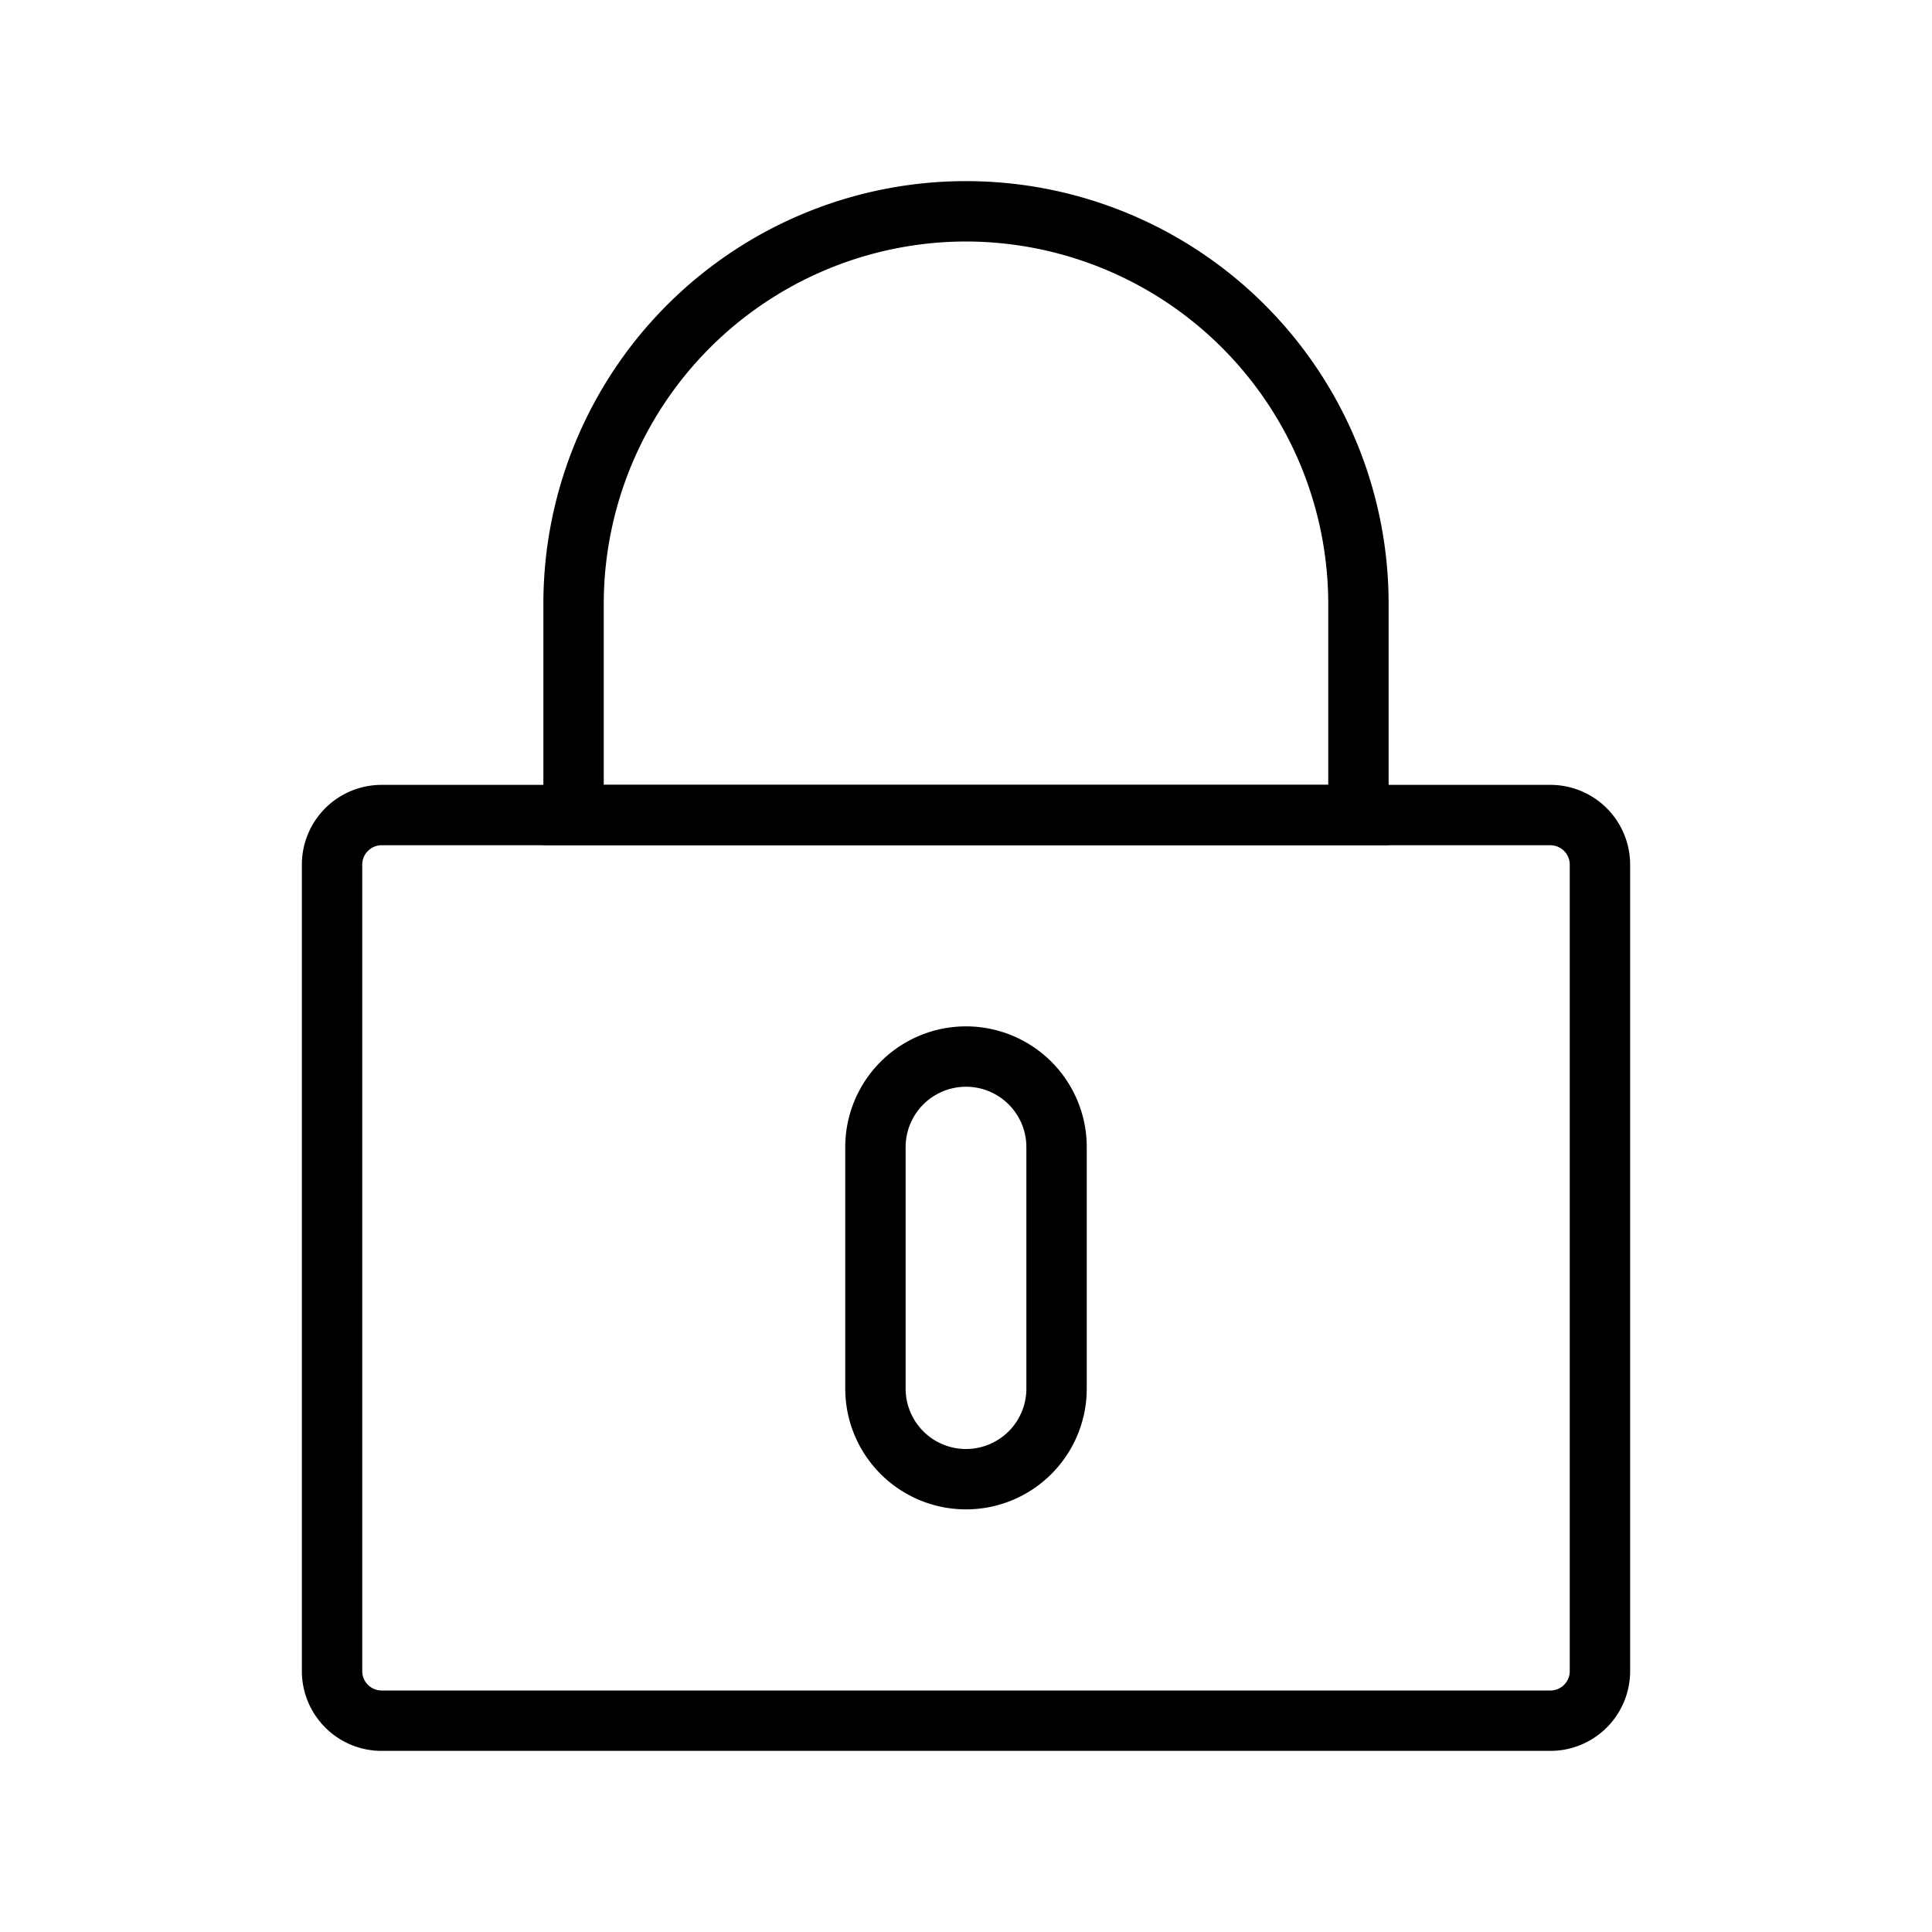
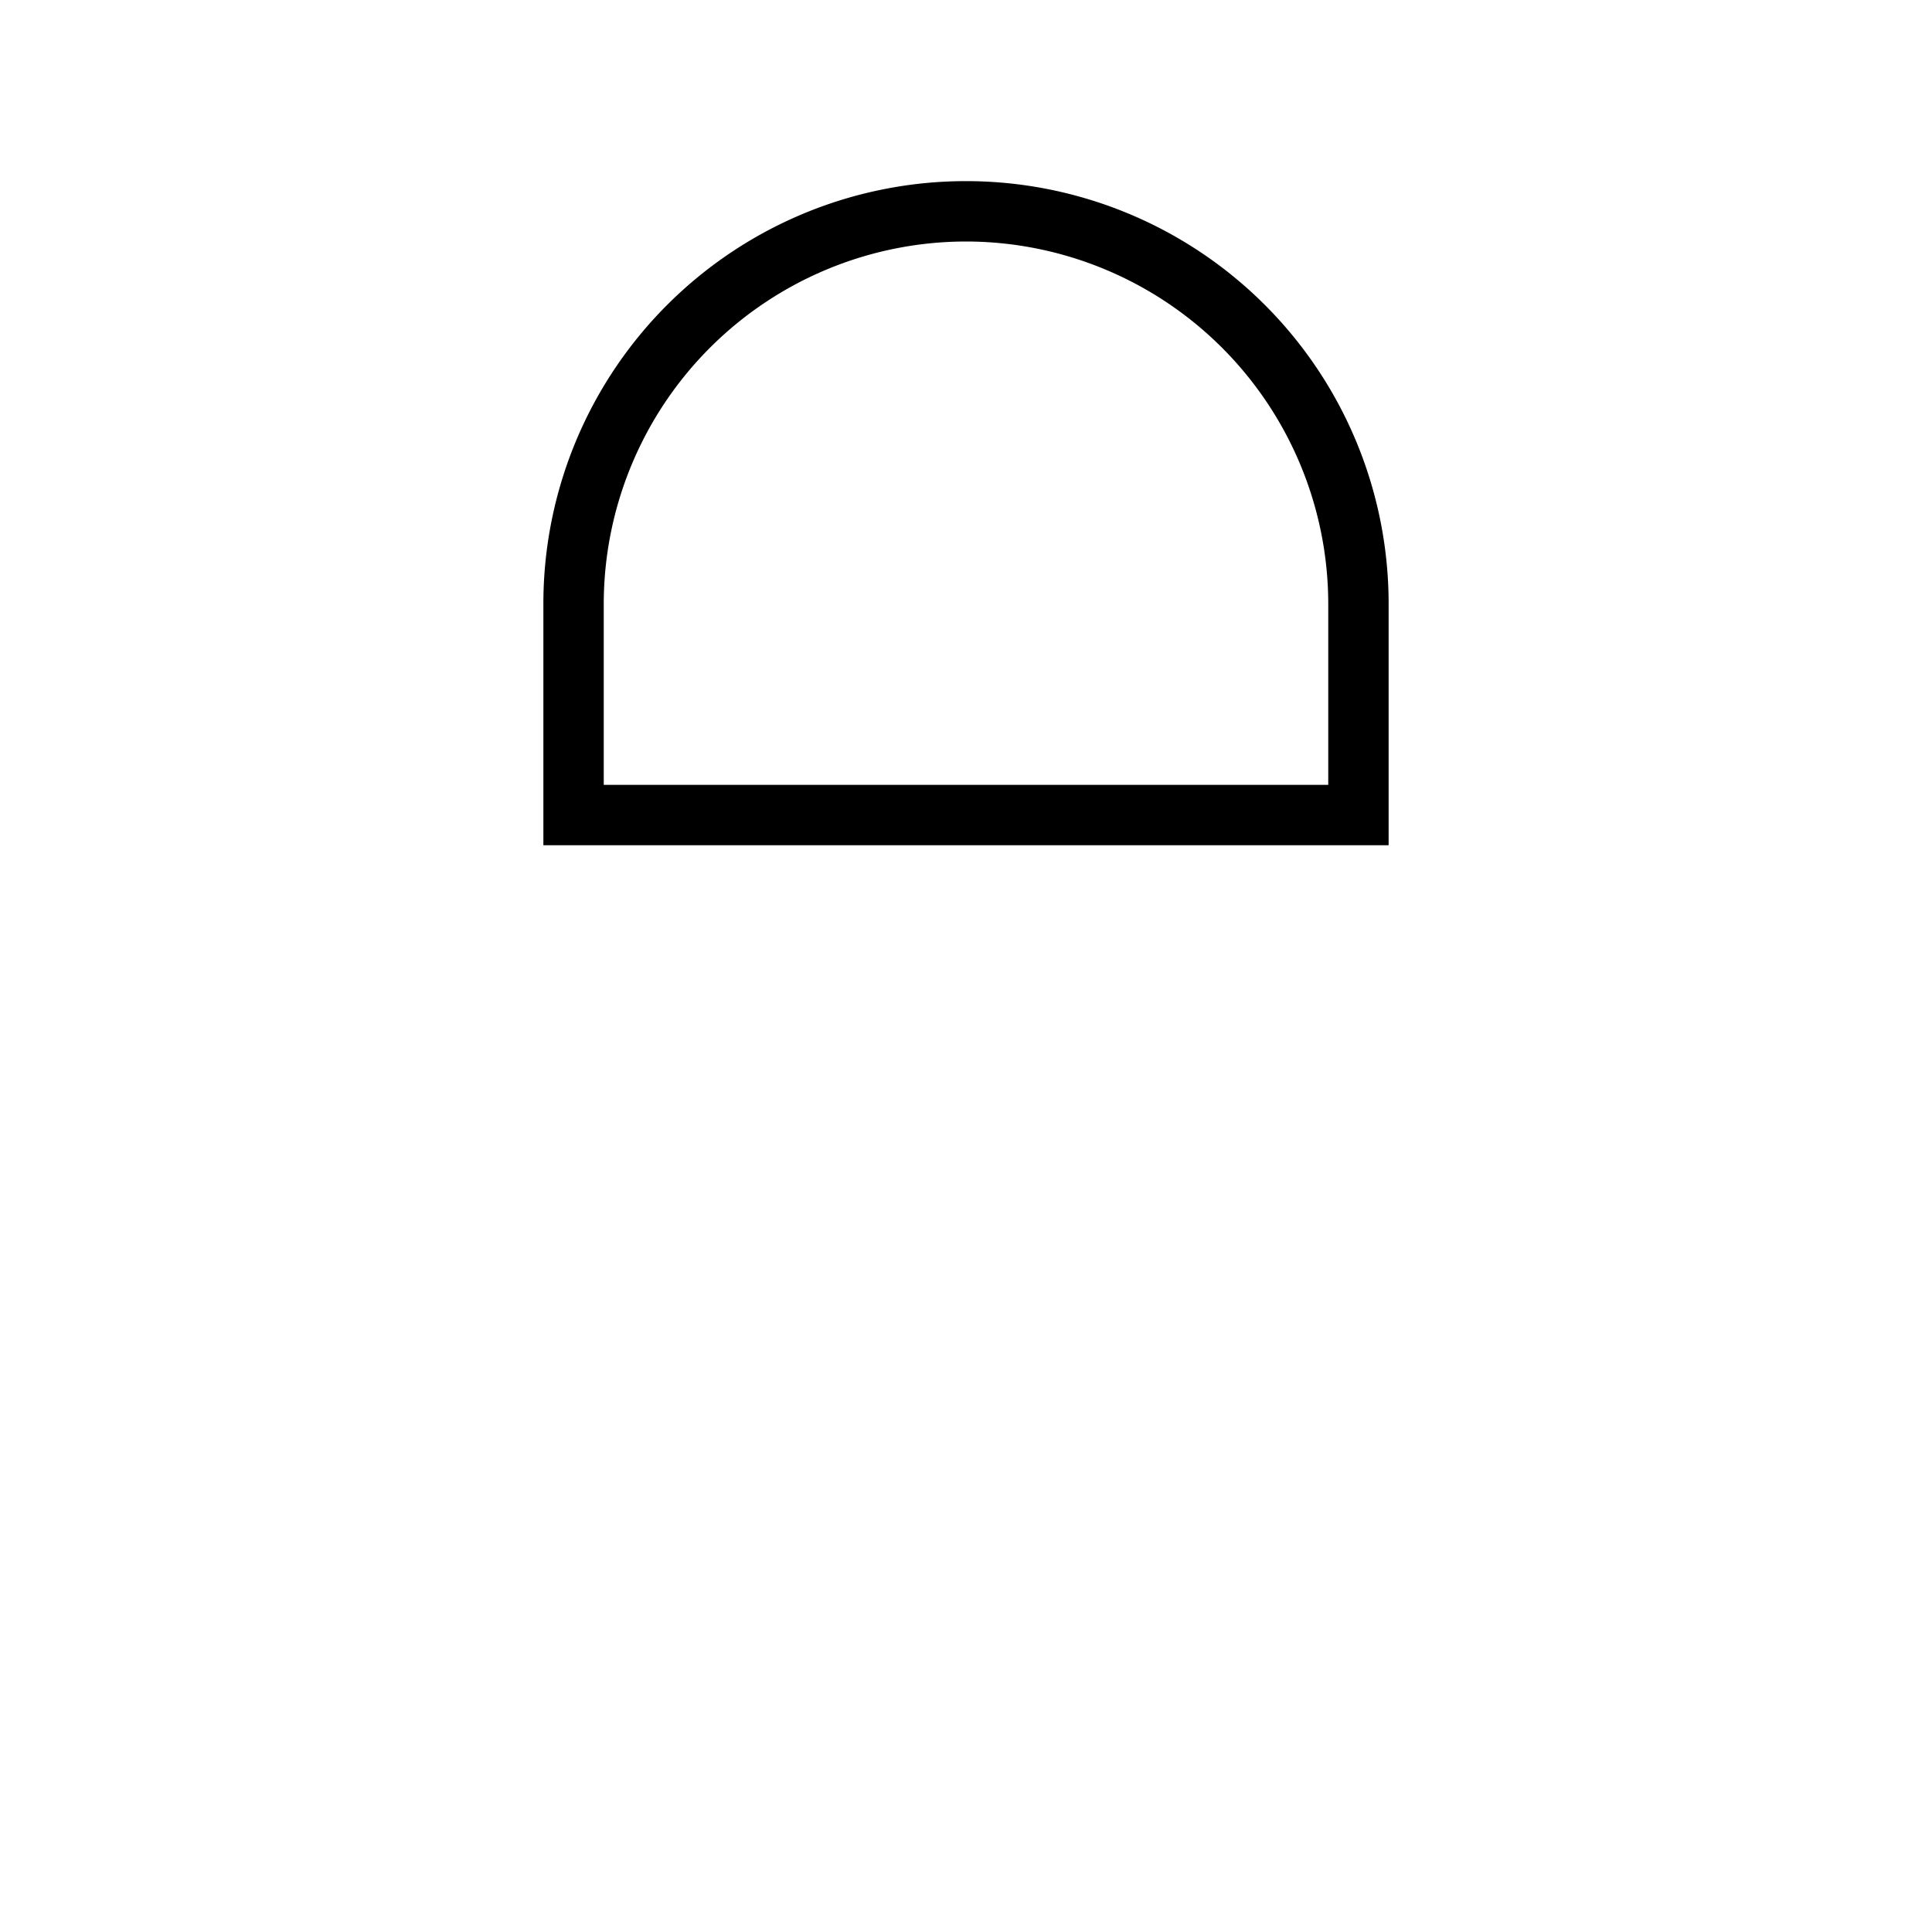
<svg xmlns="http://www.w3.org/2000/svg" id="Capa_1" data-name="Capa 1" width="32" height="32" viewBox="0 0 32 32">
  <defs>
    <style>.cls-1{fill:#010000;}</style>
  </defs>
  <title>candado_icon</title>
  <path class="cls-1" d="M16,4a6.007,6.007,0,0,1,6,6v3H10V10a6.007,6.007,0,0,1,6-6m0-1a7,7,0,0,0-7,7v4H23V10a7,7,0,0,0-7-7Z" />
-   <path class="cls-1" d="M25.667,14a.322.322,0,0,1,.333.308V27.692a.322.322,0,0,1-.333.308H6.333A.322.322,0,0,1,6,27.692V14.308A.322.322,0,0,1,6.333,14H25.667M16,25a2,2,0,0,0,2-2V19a2,2,0,0,0-4,0v4a2,2,0,0,0,2,2m9.667-12H6.333A1.321,1.321,0,0,0,5,14.308V27.692A1.321,1.321,0,0,0,6.333,29H25.667A1.321,1.321,0,0,0,27,27.692V14.308A1.321,1.321,0,0,0,25.667,13ZM16,24a1,1,0,0,1-1-1V19a1,1,0,0,1,2,0v4a1,1,0,0,1-1,1Z" />
</svg>